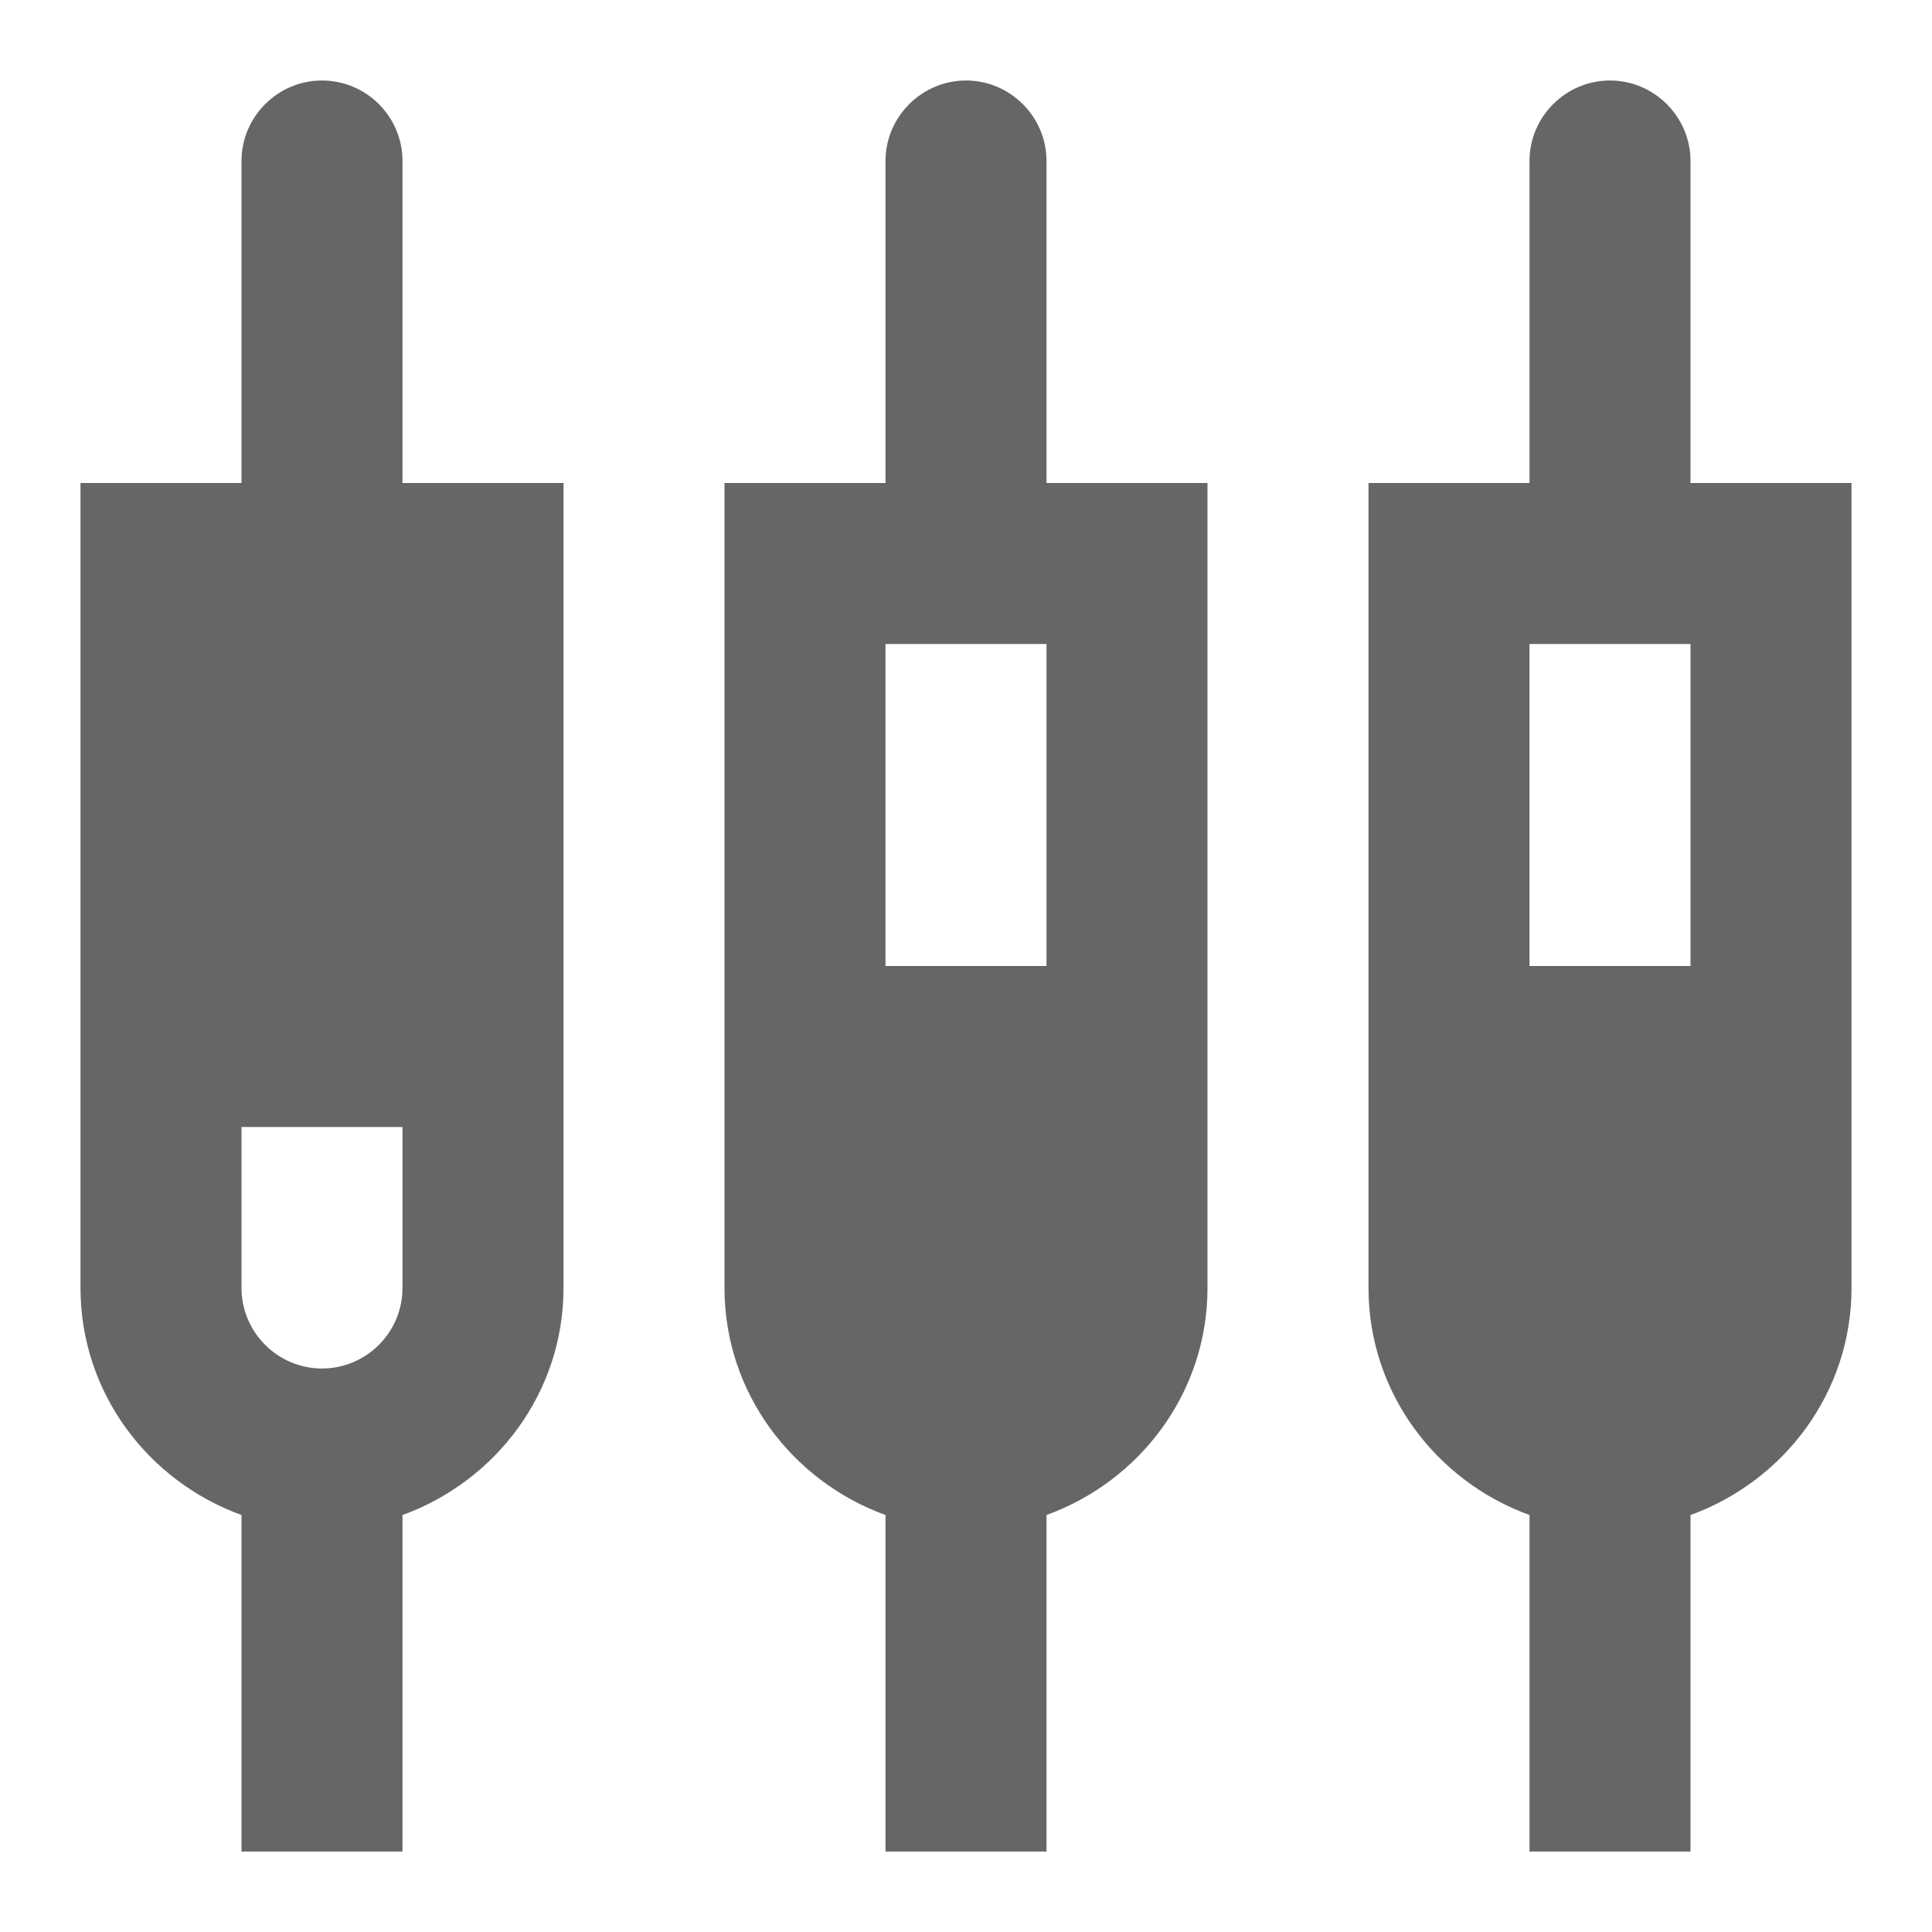
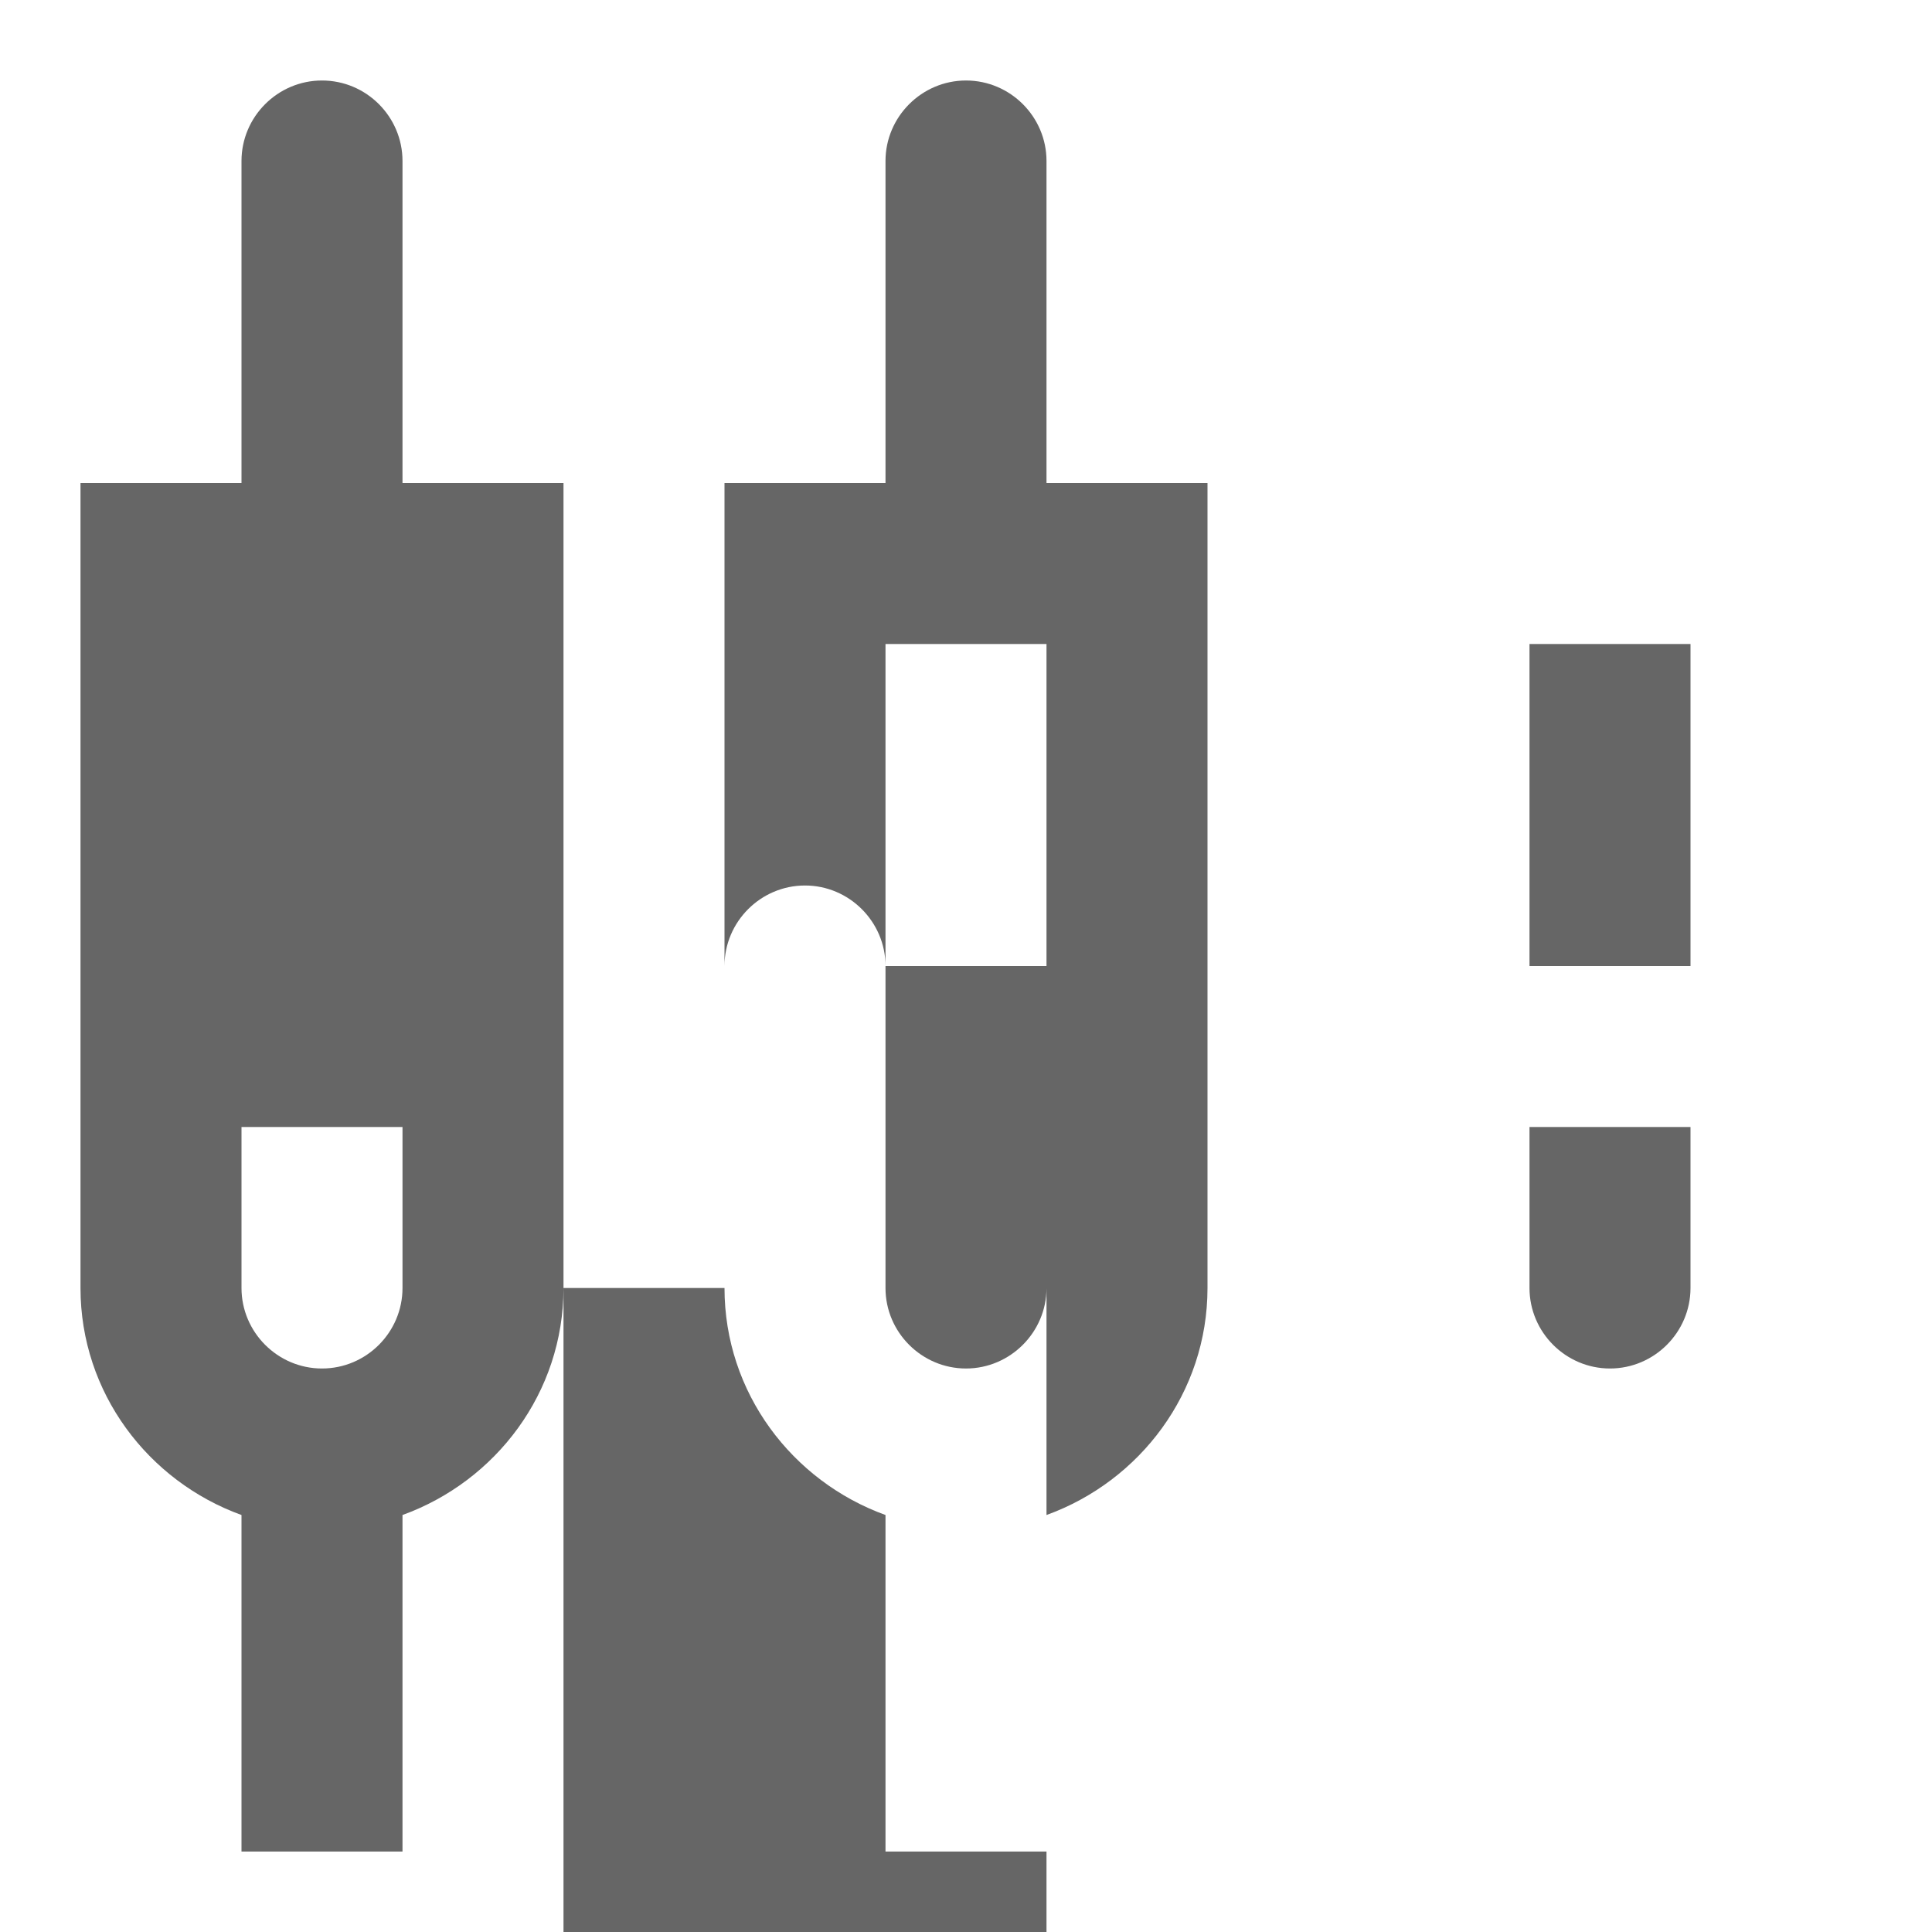
<svg xmlns="http://www.w3.org/2000/svg" version="1.1" width="18" height="18" viewBox="0 0 18 18">
  <title>settings-input-composite-outlined</title>
-   <path opacity="0.6" fill="#000" d="M3.75 1.5c0-0.413-0.337-0.75-0.75-0.75s-0.75 0.338-0.75 0.75v3h-1.5v7.5c0 0.975 0.63 1.8 1.5 2.115v3.135h1.5v-3.135c0.87-0.315 1.5-1.14 1.5-2.115v-7.5h-1.5v-3zM3 12.75c-0.413 0-0.75-0.338-0.75-0.75v-1.5h1.5v1.5c0 0.413-0.337 0.75-0.75 0.75zM2.25 6v3h1.5v-3h-1.5zM9.75 1.5c0-0.413-0.338-0.75-0.75-0.75s-0.75 0.338-0.75 0.75v3h-1.5v7.5c0 0.975 0.63 1.8 1.5 2.115v3.135h1.5v-3.135c0.87-0.315 1.5-1.14 1.5-2.115v-7.5h-1.5v-3zM8.25 12c0 0.413 0.338 0.75 0.75 0.75s0.75-0.338 0.75-0.75v-1.5h-1.5v1.5zM8.25 9v-3h1.5v3h-1.5zM15.75 1.5v3h1.5v7.5c0 0.975-0.63 1.8-1.5 2.115v3.135h-1.5v-3.135c-0.87-0.315-1.5-1.14-1.5-2.115v-7.5h1.5v-3c0-0.413 0.338-0.75 0.75-0.75s0.75 0.338 0.75 0.75zM15 12.75c-0.413 0-0.75-0.338-0.75-0.75v-1.5h1.5v1.5c0 0.413-0.338 0.75-0.75 0.75zM14.25 6v3h1.5v-3h-1.5z" />
+   <path opacity="0.6" fill="#000" d="M3.75 1.5c0-0.413-0.337-0.75-0.75-0.75s-0.75 0.338-0.75 0.75v3h-1.5v7.5c0 0.975 0.63 1.8 1.5 2.115v3.135h1.5v-3.135c0.87-0.315 1.5-1.14 1.5-2.115v-7.5h-1.5v-3zM3 12.75c-0.413 0-0.75-0.338-0.75-0.75v-1.5h1.5v1.5c0 0.413-0.337 0.75-0.75 0.75zM2.25 6v3h1.5v-3h-1.5zM9.75 1.5c0-0.413-0.338-0.75-0.75-0.75s-0.75 0.338-0.75 0.75v3h-1.5v7.5c0 0.975 0.63 1.8 1.5 2.115v3.135h1.5v-3.135c0.87-0.315 1.5-1.14 1.5-2.115v-7.5h-1.5v-3zM8.25 12c0 0.413 0.338 0.75 0.75 0.75s0.75-0.338 0.75-0.75v-1.5h-1.5v1.5zM8.25 9v-3h1.5v3h-1.5zv3h1.5v7.5c0 0.975-0.63 1.8-1.5 2.115v3.135h-1.5v-3.135c-0.87-0.315-1.5-1.14-1.5-2.115v-7.5h1.5v-3c0-0.413 0.338-0.75 0.75-0.75s0.75 0.338 0.75 0.75zM15 12.75c-0.413 0-0.75-0.338-0.75-0.75v-1.5h1.5v1.5c0 0.413-0.338 0.75-0.75 0.75zM14.25 6v3h1.5v-3h-1.5z" />
</svg>